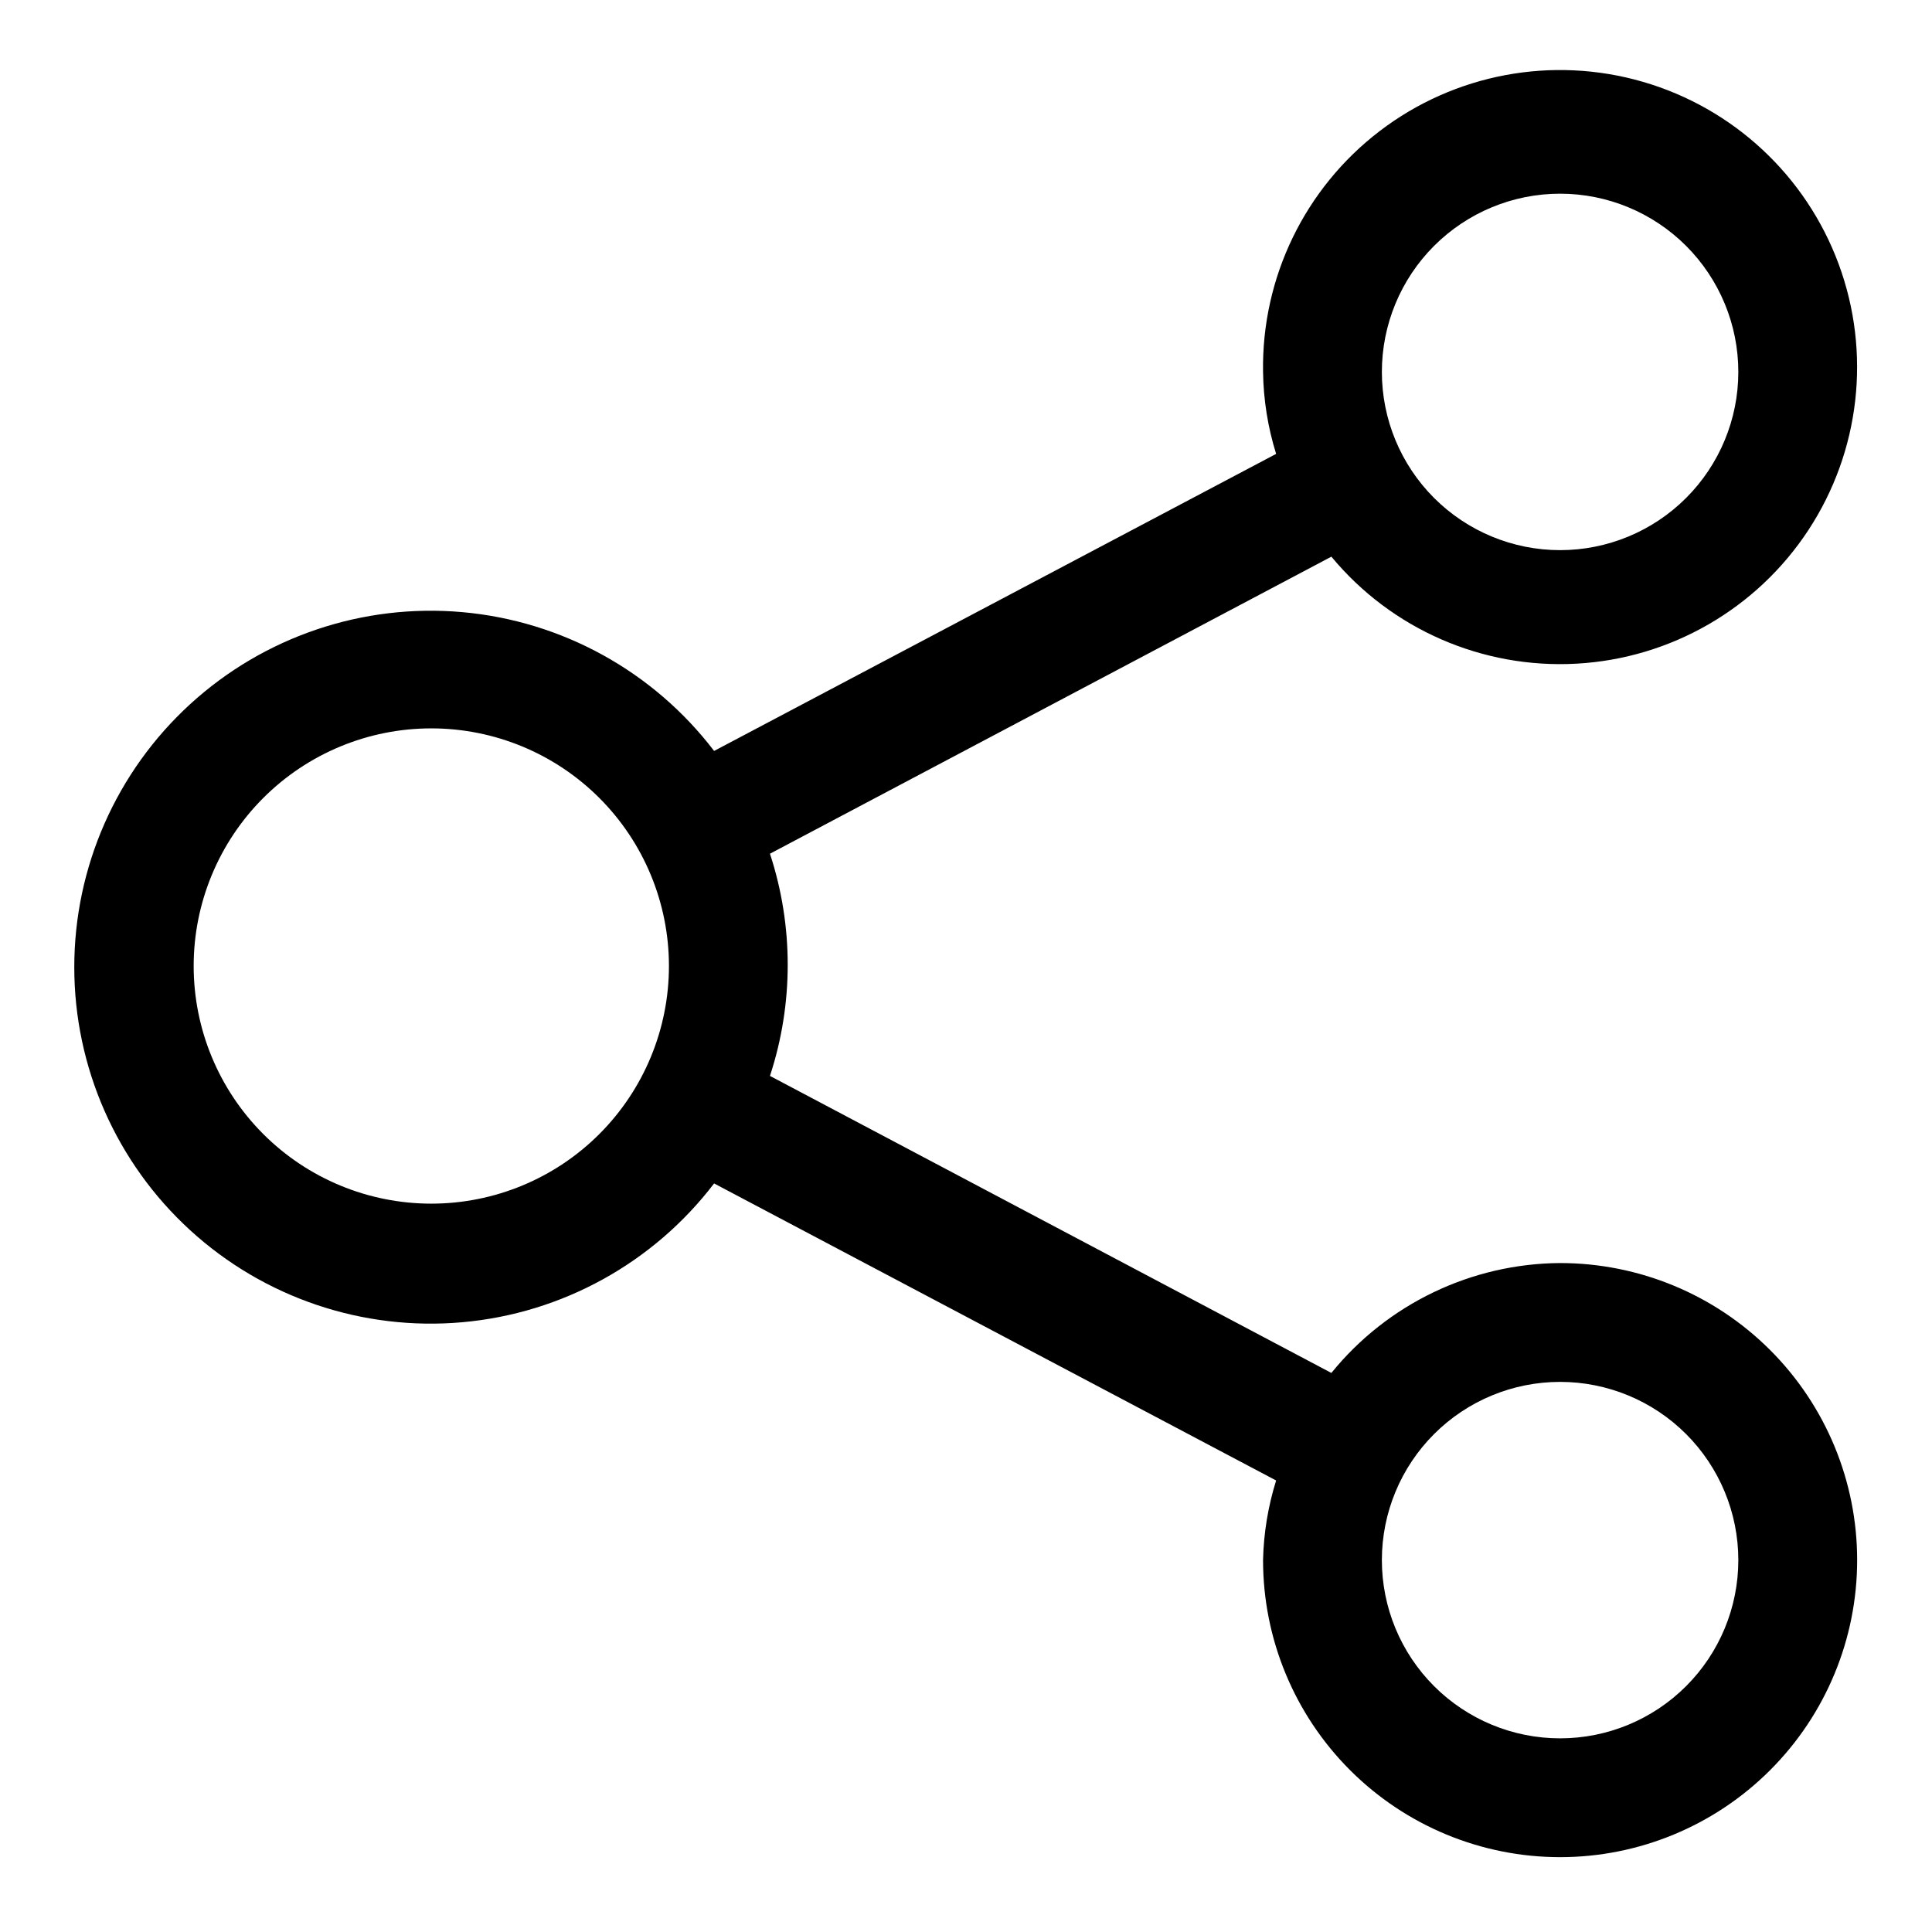
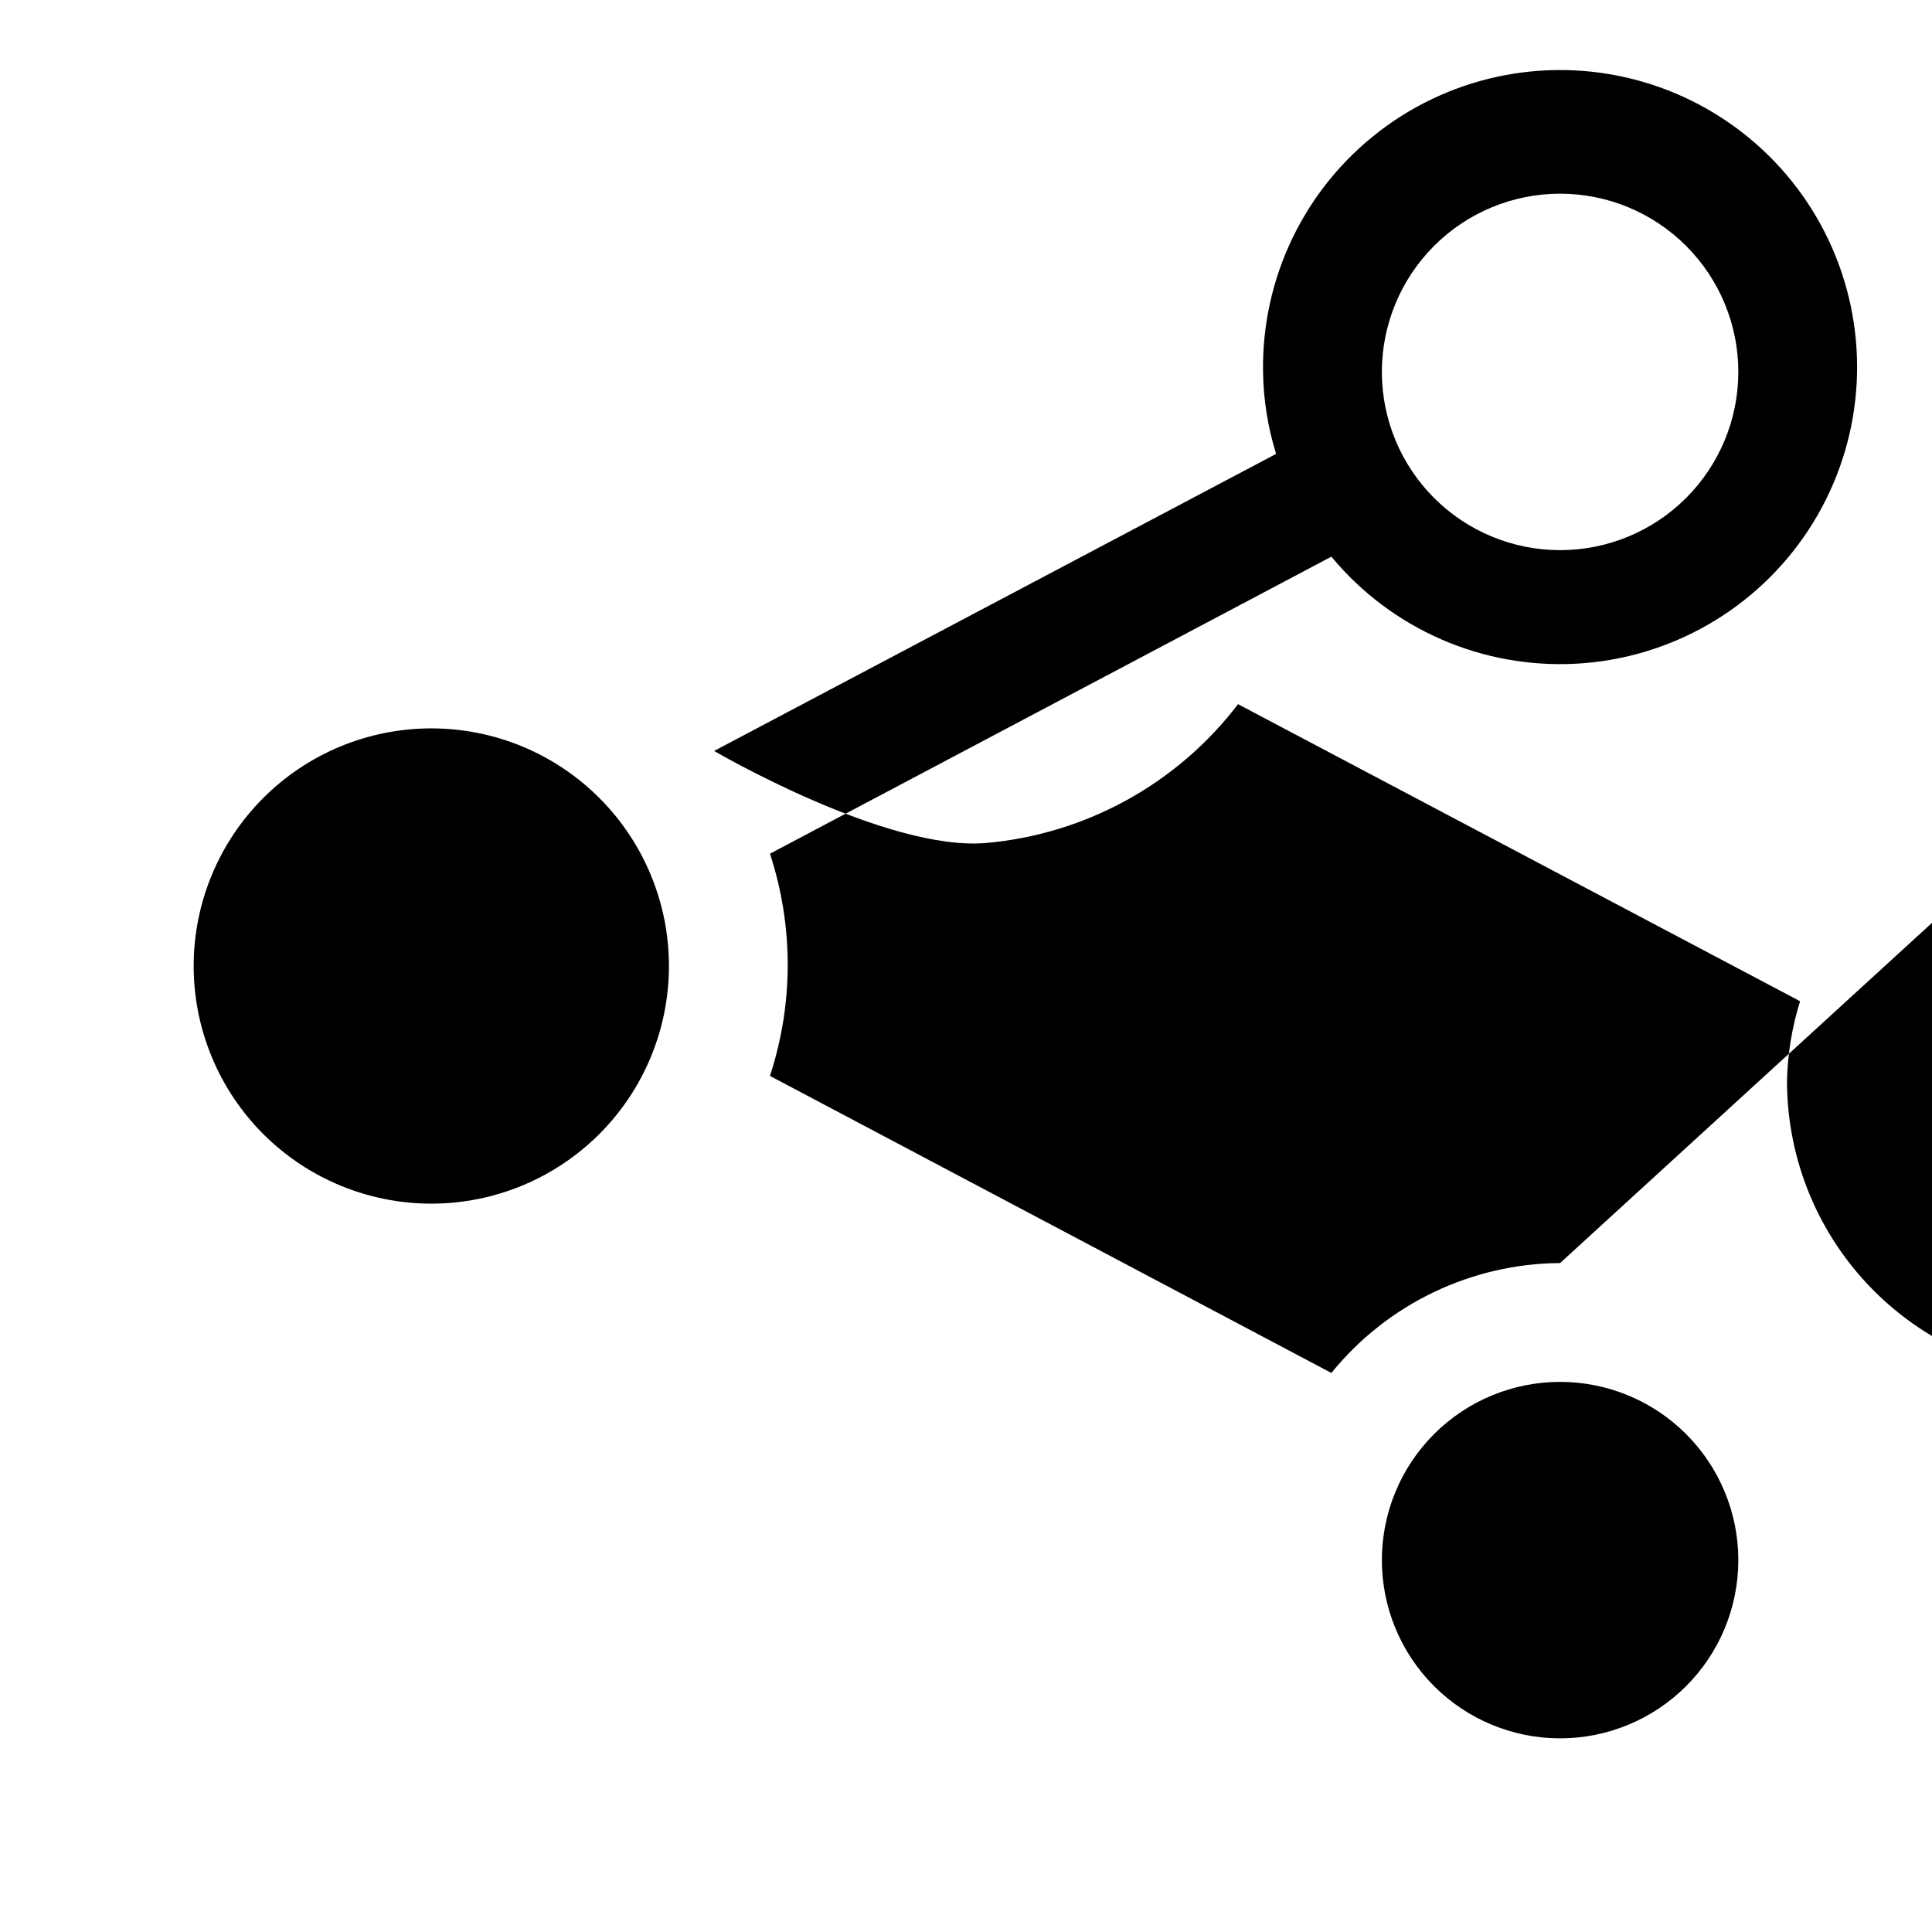
<svg xmlns="http://www.w3.org/2000/svg" fill="#000000" width="800px" height="800px" version="1.1" viewBox="144 144 512 512">
-   <path d="m557.44 478.72c-23.543 0.156-45.781 10.84-60.613 29.125l-148.78-78.719c6.273-19.125 6.273-39.758 0-58.883l148.78-78.719c15.941 19.23 40.062 29.754 65.004 28.355 24.938-1.395 47.734-14.543 61.434-35.434 13.695-20.887 16.664-47.035 8-70.465-8.66-23.43-27.93-41.355-51.922-48.309-23.992-6.953-49.859-2.106-69.707 13.059-19.848 15.168-31.32 38.852-30.914 63.828 0.102 7.371 1.27 14.688 3.465 21.727l-148.94 78.719h-0.004c-16.082-21.078-40.285-34.422-66.695-36.781-26.41-2.356-52.594 6.492-72.156 24.387-19.562 17.898-30.707 43.191-30.707 69.703 0 26.516 11.145 51.809 30.707 69.703s45.746 26.746 72.156 24.387c26.41-2.356 50.613-15.703 66.695-36.781l148.94 78.719 0.004 0.004c-2.137 6.832-3.305 13.934-3.465 21.094 0 20.879 8.293 40.902 23.055 55.664 14.766 14.766 34.789 23.059 55.664 23.059 20.879 0 40.902-8.293 55.664-23.059 14.766-14.762 23.059-34.785 23.059-55.664 0-20.875-8.293-40.898-23.059-55.664-14.762-14.762-34.785-23.055-55.664-23.055zm0-283.39c12.527 0 24.543 4.977 33.398 13.836 8.859 8.859 13.836 20.871 13.836 33.398s-4.977 24.539-13.836 33.398c-8.855 8.855-20.871 13.832-33.398 13.832-12.523 0-24.539-4.977-33.398-13.832-8.855-8.859-13.832-20.871-13.832-33.398s4.977-24.539 13.832-33.398c8.859-8.859 20.875-13.836 33.398-13.836zm-299.14 267.65c-16.699 0-32.719-6.637-44.531-18.445-11.809-11.812-18.445-27.832-18.445-44.531 0-16.703 6.637-32.723 18.445-44.531 11.812-11.812 27.832-18.445 44.531-18.445 16.703 0 32.723 6.633 44.531 18.445 11.812 11.809 18.445 27.828 18.445 44.531 0 16.699-6.633 32.719-18.445 44.531-11.809 11.809-27.828 18.445-44.531 18.445zm299.14 141.7c-12.523 0-24.539-4.977-33.398-13.836-8.855-8.855-13.832-20.871-13.832-33.398 0-12.523 4.977-24.539 13.832-33.398 8.859-8.855 20.875-13.832 33.398-13.832 12.527 0 24.543 4.977 33.398 13.832 8.859 8.859 13.836 20.875 13.836 33.398 0 12.527-4.977 24.543-13.836 33.398-8.855 8.859-20.871 13.836-33.398 13.836z" />
+   <path d="m557.44 478.72c-23.543 0.156-45.781 10.84-60.613 29.125l-148.78-78.719c6.273-19.125 6.273-39.758 0-58.883l148.78-78.719c15.941 19.23 40.062 29.754 65.004 28.355 24.938-1.395 47.734-14.543 61.434-35.434 13.695-20.887 16.664-47.035 8-70.465-8.66-23.43-27.93-41.355-51.922-48.309-23.992-6.953-49.859-2.106-69.707 13.059-19.848 15.168-31.32 38.852-30.914 63.828 0.102 7.371 1.27 14.688 3.465 21.727l-148.94 78.719h-0.004s45.746 26.746 72.156 24.387c26.41-2.356 50.613-15.703 66.695-36.781l148.94 78.719 0.004 0.004c-2.137 6.832-3.305 13.934-3.465 21.094 0 20.879 8.293 40.902 23.055 55.664 14.766 14.766 34.789 23.059 55.664 23.059 20.879 0 40.902-8.293 55.664-23.059 14.766-14.762 23.059-34.785 23.059-55.664 0-20.875-8.293-40.898-23.059-55.664-14.762-14.762-34.785-23.055-55.664-23.055zm0-283.39c12.527 0 24.543 4.977 33.398 13.836 8.859 8.859 13.836 20.871 13.836 33.398s-4.977 24.539-13.836 33.398c-8.855 8.855-20.871 13.832-33.398 13.832-12.523 0-24.539-4.977-33.398-13.832-8.855-8.859-13.832-20.871-13.832-33.398s4.977-24.539 13.832-33.398c8.859-8.859 20.875-13.836 33.398-13.836zm-299.14 267.65c-16.699 0-32.719-6.637-44.531-18.445-11.809-11.812-18.445-27.832-18.445-44.531 0-16.703 6.637-32.723 18.445-44.531 11.812-11.812 27.832-18.445 44.531-18.445 16.703 0 32.723 6.633 44.531 18.445 11.812 11.809 18.445 27.828 18.445 44.531 0 16.699-6.633 32.719-18.445 44.531-11.809 11.809-27.828 18.445-44.531 18.445zm299.14 141.7c-12.523 0-24.539-4.977-33.398-13.836-8.855-8.855-13.832-20.871-13.832-33.398 0-12.523 4.977-24.539 13.832-33.398 8.859-8.855 20.875-13.832 33.398-13.832 12.527 0 24.543 4.977 33.398 13.832 8.859 8.859 13.836 20.875 13.836 33.398 0 12.527-4.977 24.543-13.836 33.398-8.855 8.859-20.871 13.836-33.398 13.836z" />
</svg>